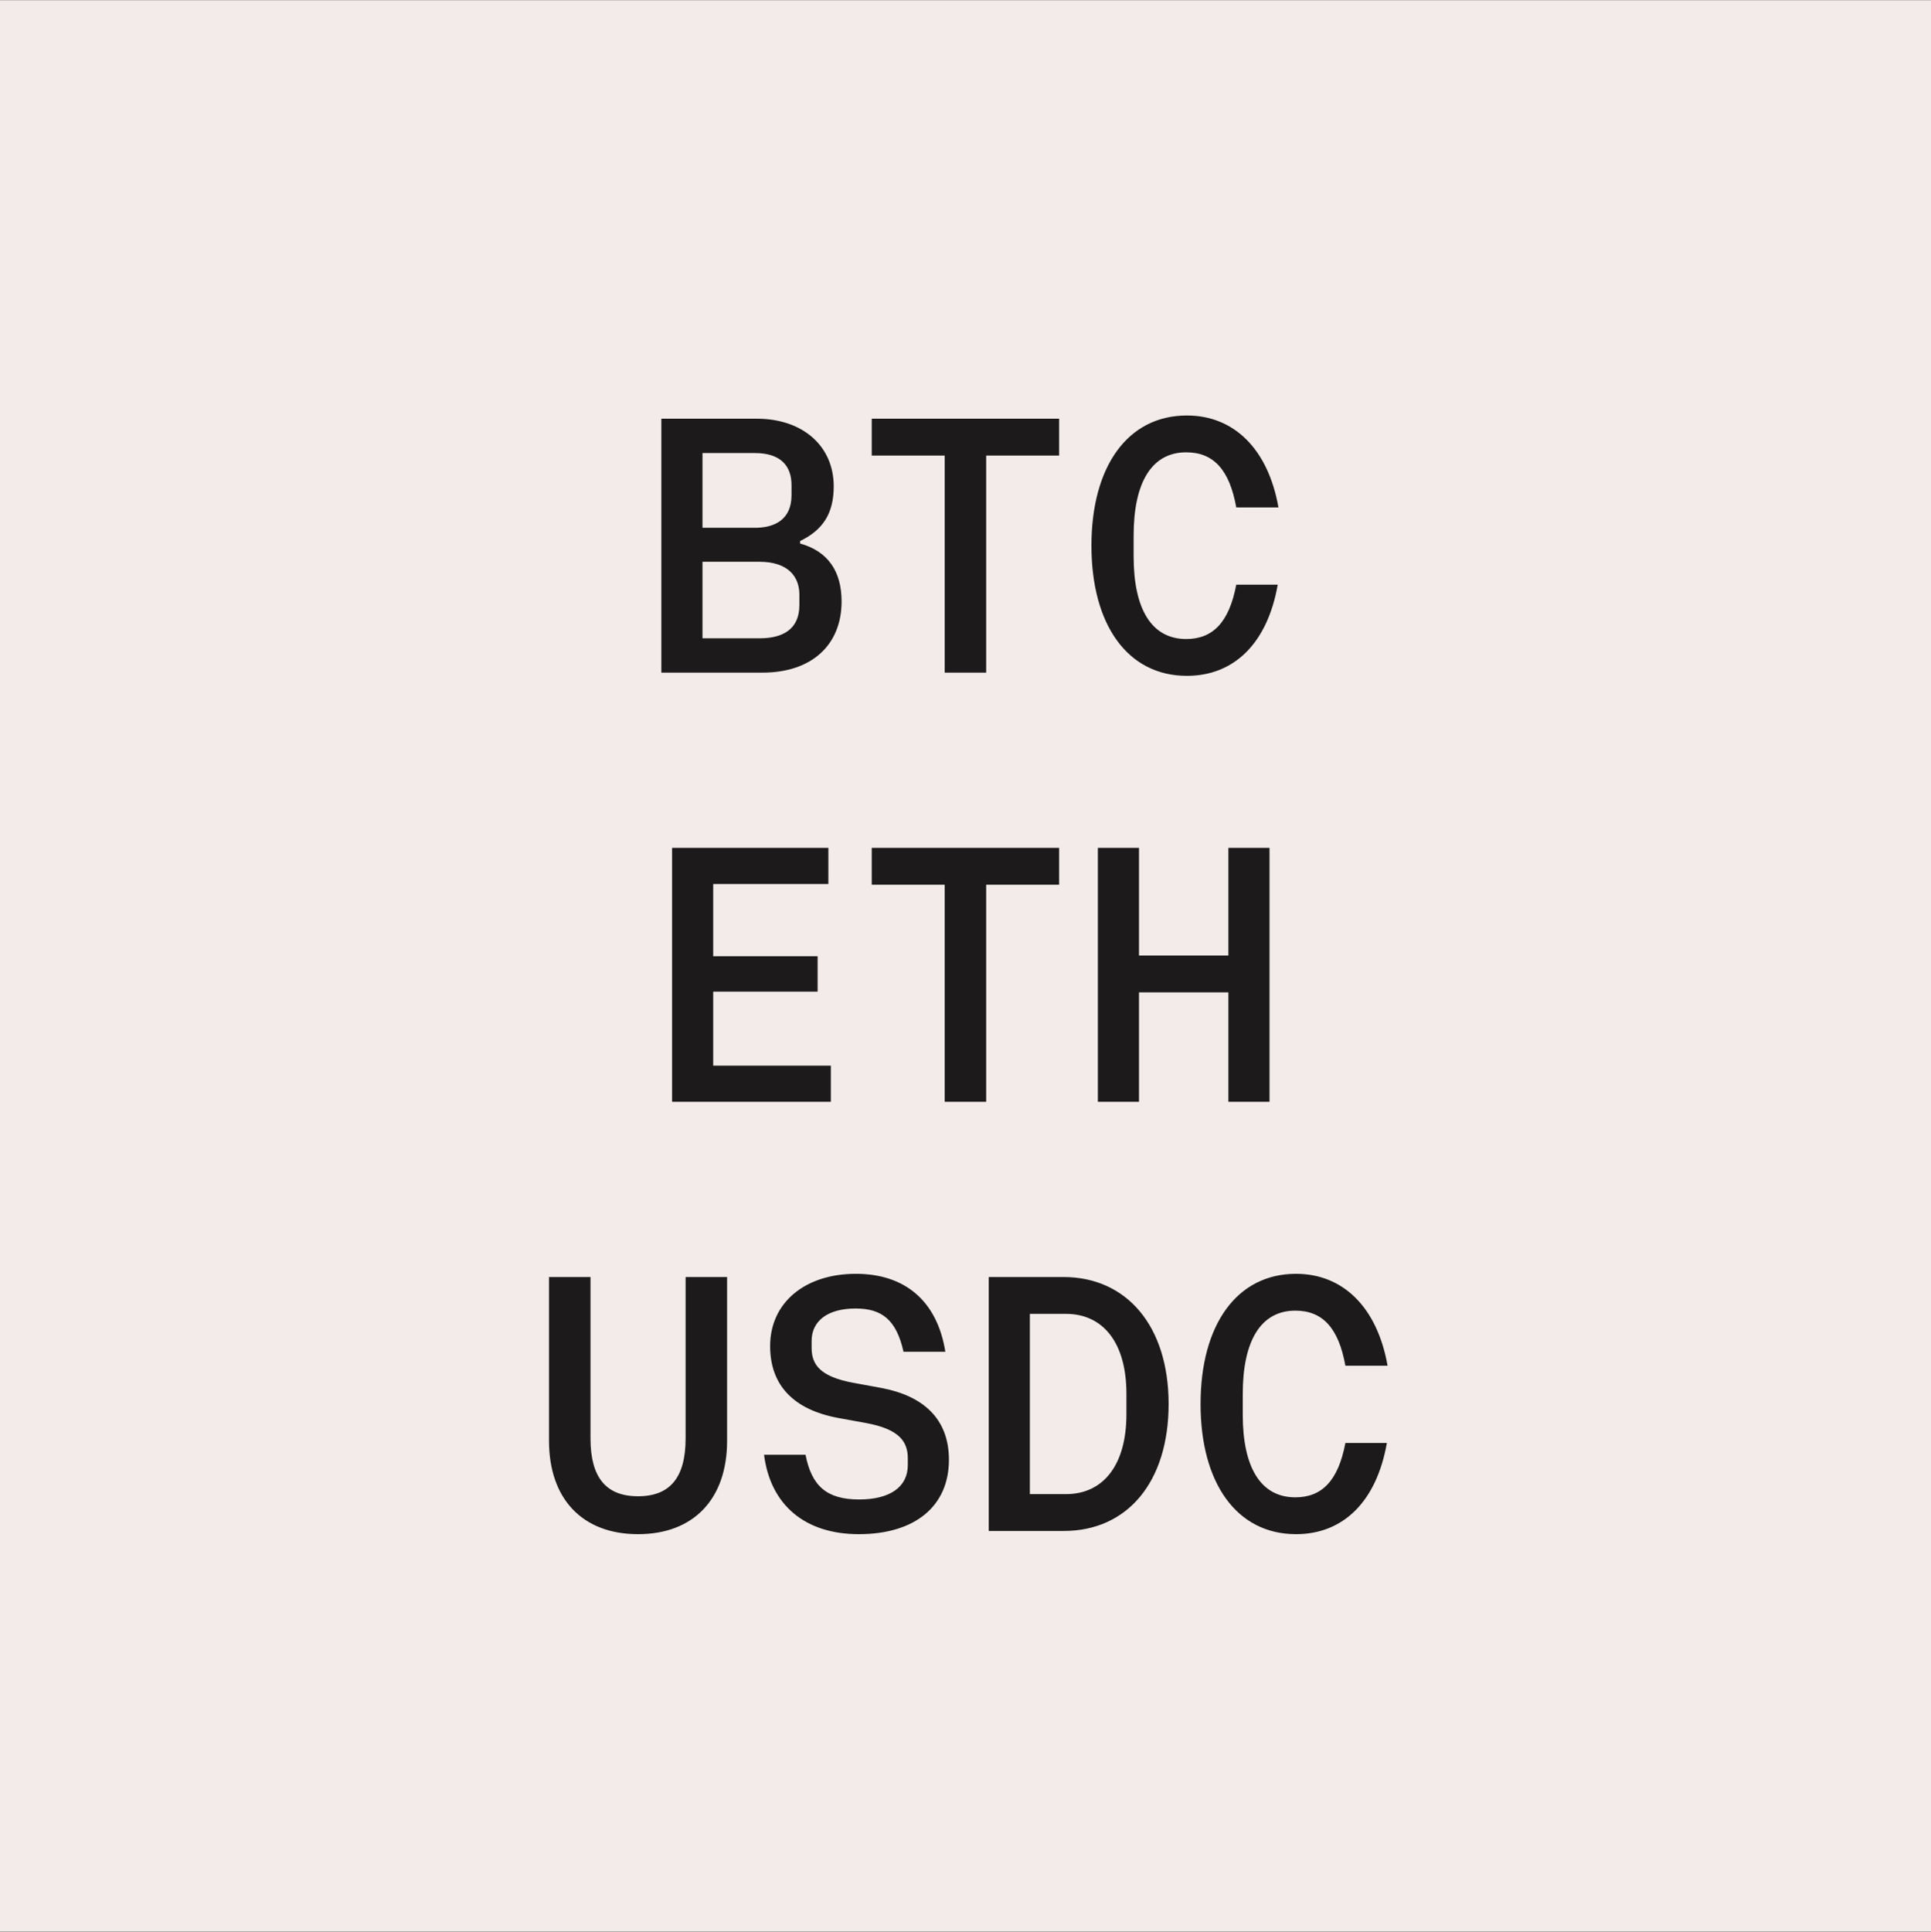
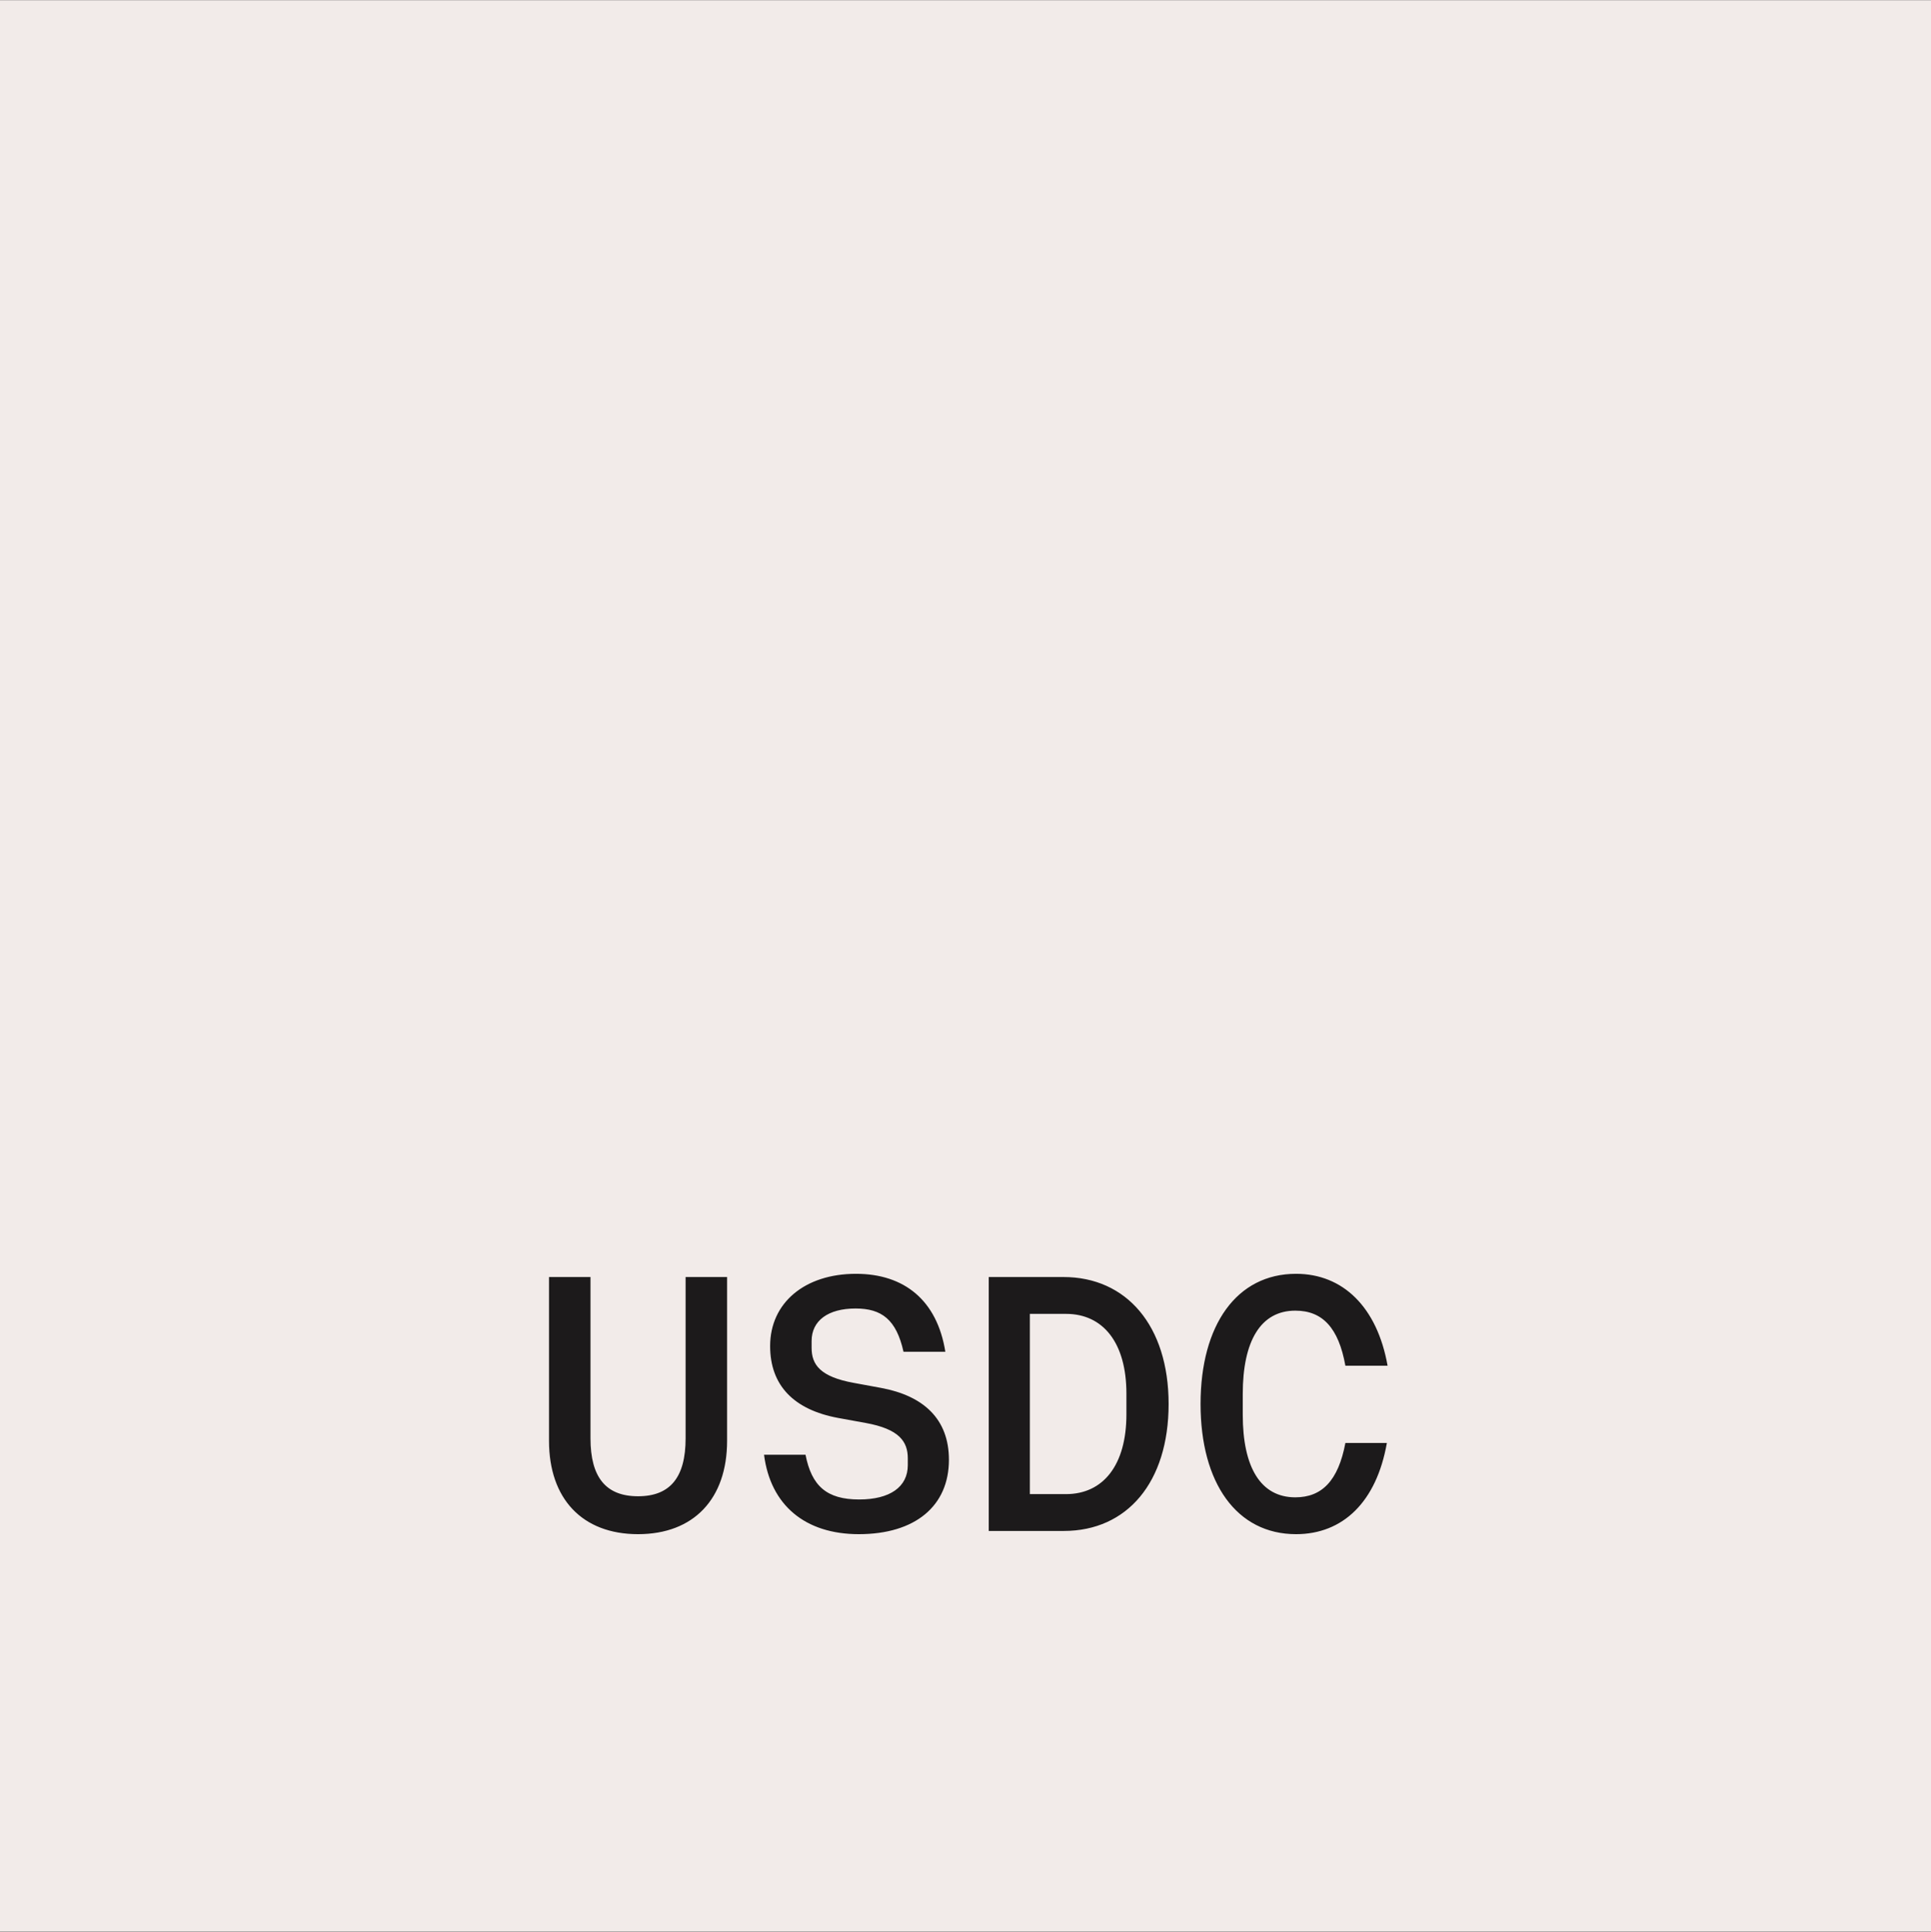
<svg xmlns="http://www.w3.org/2000/svg" width="2160" height="2161" viewBox="0 0 2160 2161" fill="none">
  <rect x="0" y="0" width="2160" height="2161" fill="#808080" stroke="none" />
  <rect width="2160" height="2160" transform="translate(0 0.309)" fill="#F2EBE9" />
-   <path d="M739.789 752.309V468.309H846.589C898.189 468.309 932.589 499.109 932.589 543.909C932.589 574.309 920.589 592.709 894.989 605.109V607.909C926.589 616.709 941.389 639.509 941.389 672.709C941.389 721.109 908.189 752.309 852.989 752.309H739.789ZM849.789 713.909C874.989 713.909 894.189 704.309 894.189 676.709V665.109C894.189 645.109 881.789 628.309 849.389 628.309H785.789V713.909H849.789ZM844.589 590.309C866.989 590.309 885.389 580.709 885.389 553.909V542.709C885.389 521.109 873.389 506.709 844.189 506.709H785.789V590.309H844.589ZM1056.73 752.309V509.509H975.13V468.309H1184.73V509.509H1103.13V752.309H1056.73ZM1327.67 755.909C1261.27 755.909 1220.87 698.709 1220.87 610.309C1220.87 521.909 1261.27 464.709 1327.67 464.709C1380.07 464.709 1418.47 501.909 1430.07 567.509H1382.87C1375.27 525.109 1357.27 505.909 1326.87 505.909C1288.07 505.909 1268.07 539.909 1268.07 599.109V622.309C1268.07 681.109 1288.07 714.709 1326.87 714.709C1356.47 714.709 1374.87 696.309 1382.87 653.909H1429.27C1417.67 719.909 1380.07 755.909 1327.67 755.909Z" fill="#1C1A1B" />
-   <path d="M751.789 1232.31V948.309H926.589V988.709H797.789V1069.51H914.589V1109.11H797.789V1191.91H929.389V1232.31H751.789ZM1056.73 1232.31V989.509H975.13V948.309H1184.73V989.509H1103.13V1232.31H1056.73ZM1228.07 1232.31V948.309H1274.07V1068.71H1374.07V948.309H1420.07V1232.31H1374.07V1109.91H1274.07V1232.31H1228.07Z" fill="#1C1A1B" />
  <path d="M713.719 1715.91C651.319 1715.91 614.119 1676.31 614.119 1611.51V1428.31H660.519V1608.71C660.519 1652.31 677.719 1673.51 713.719 1673.51C749.719 1673.51 766.919 1652.31 766.919 1608.71V1428.31H813.319V1611.51C813.319 1676.31 776.119 1715.91 713.719 1715.91ZM960.659 1715.91C900.659 1715.91 861.859 1683.51 854.659 1627.11H901.059C907.859 1661.91 924.659 1677.11 961.059 1677.11C995.459 1677.11 1015.46 1663.11 1015.46 1638.71V1631.11C1015.46 1612.31 1005.86 1598.31 968.259 1591.51L937.459 1585.91C887.859 1576.71 861.459 1549.51 861.459 1505.51C861.459 1457.11 900.259 1424.71 957.459 1424.71C1011.46 1424.71 1048.26 1454.31 1057.46 1511.91H1010.66C1002.66 1475.91 986.259 1463.51 957.059 1463.51C926.259 1463.51 907.859 1477.11 907.859 1499.91V1507.51C907.859 1526.31 917.459 1539.91 955.059 1546.71L985.459 1552.31C1033.06 1561.11 1061.46 1587.11 1061.46 1632.71C1061.46 1684.31 1023.86 1715.91 960.659 1715.91ZM1106 1712.31V1428.31H1189.6C1260 1428.31 1307.2 1482.71 1307.2 1570.31C1307.2 1657.91 1260.8 1712.31 1190 1712.31H1106ZM1192.4 1671.11C1234 1671.11 1260 1638.71 1260 1581.91V1558.71C1260 1501.91 1234 1469.51 1192.4 1469.51H1152V1671.11H1192.4ZM1449.74 1715.91C1383.34 1715.91 1342.94 1658.71 1342.94 1570.31C1342.94 1481.91 1383.34 1424.71 1449.74 1424.71C1502.14 1424.71 1540.54 1461.91 1552.14 1527.51H1504.94C1497.34 1485.11 1479.34 1465.91 1448.94 1465.91C1410.14 1465.91 1390.14 1499.91 1390.14 1559.11V1582.31C1390.14 1641.11 1410.14 1674.71 1448.94 1674.71C1478.54 1674.71 1496.94 1656.31 1504.94 1613.91H1551.34C1539.74 1679.91 1502.14 1715.91 1449.74 1715.91Z" fill="#1C1A1B" />
</svg>